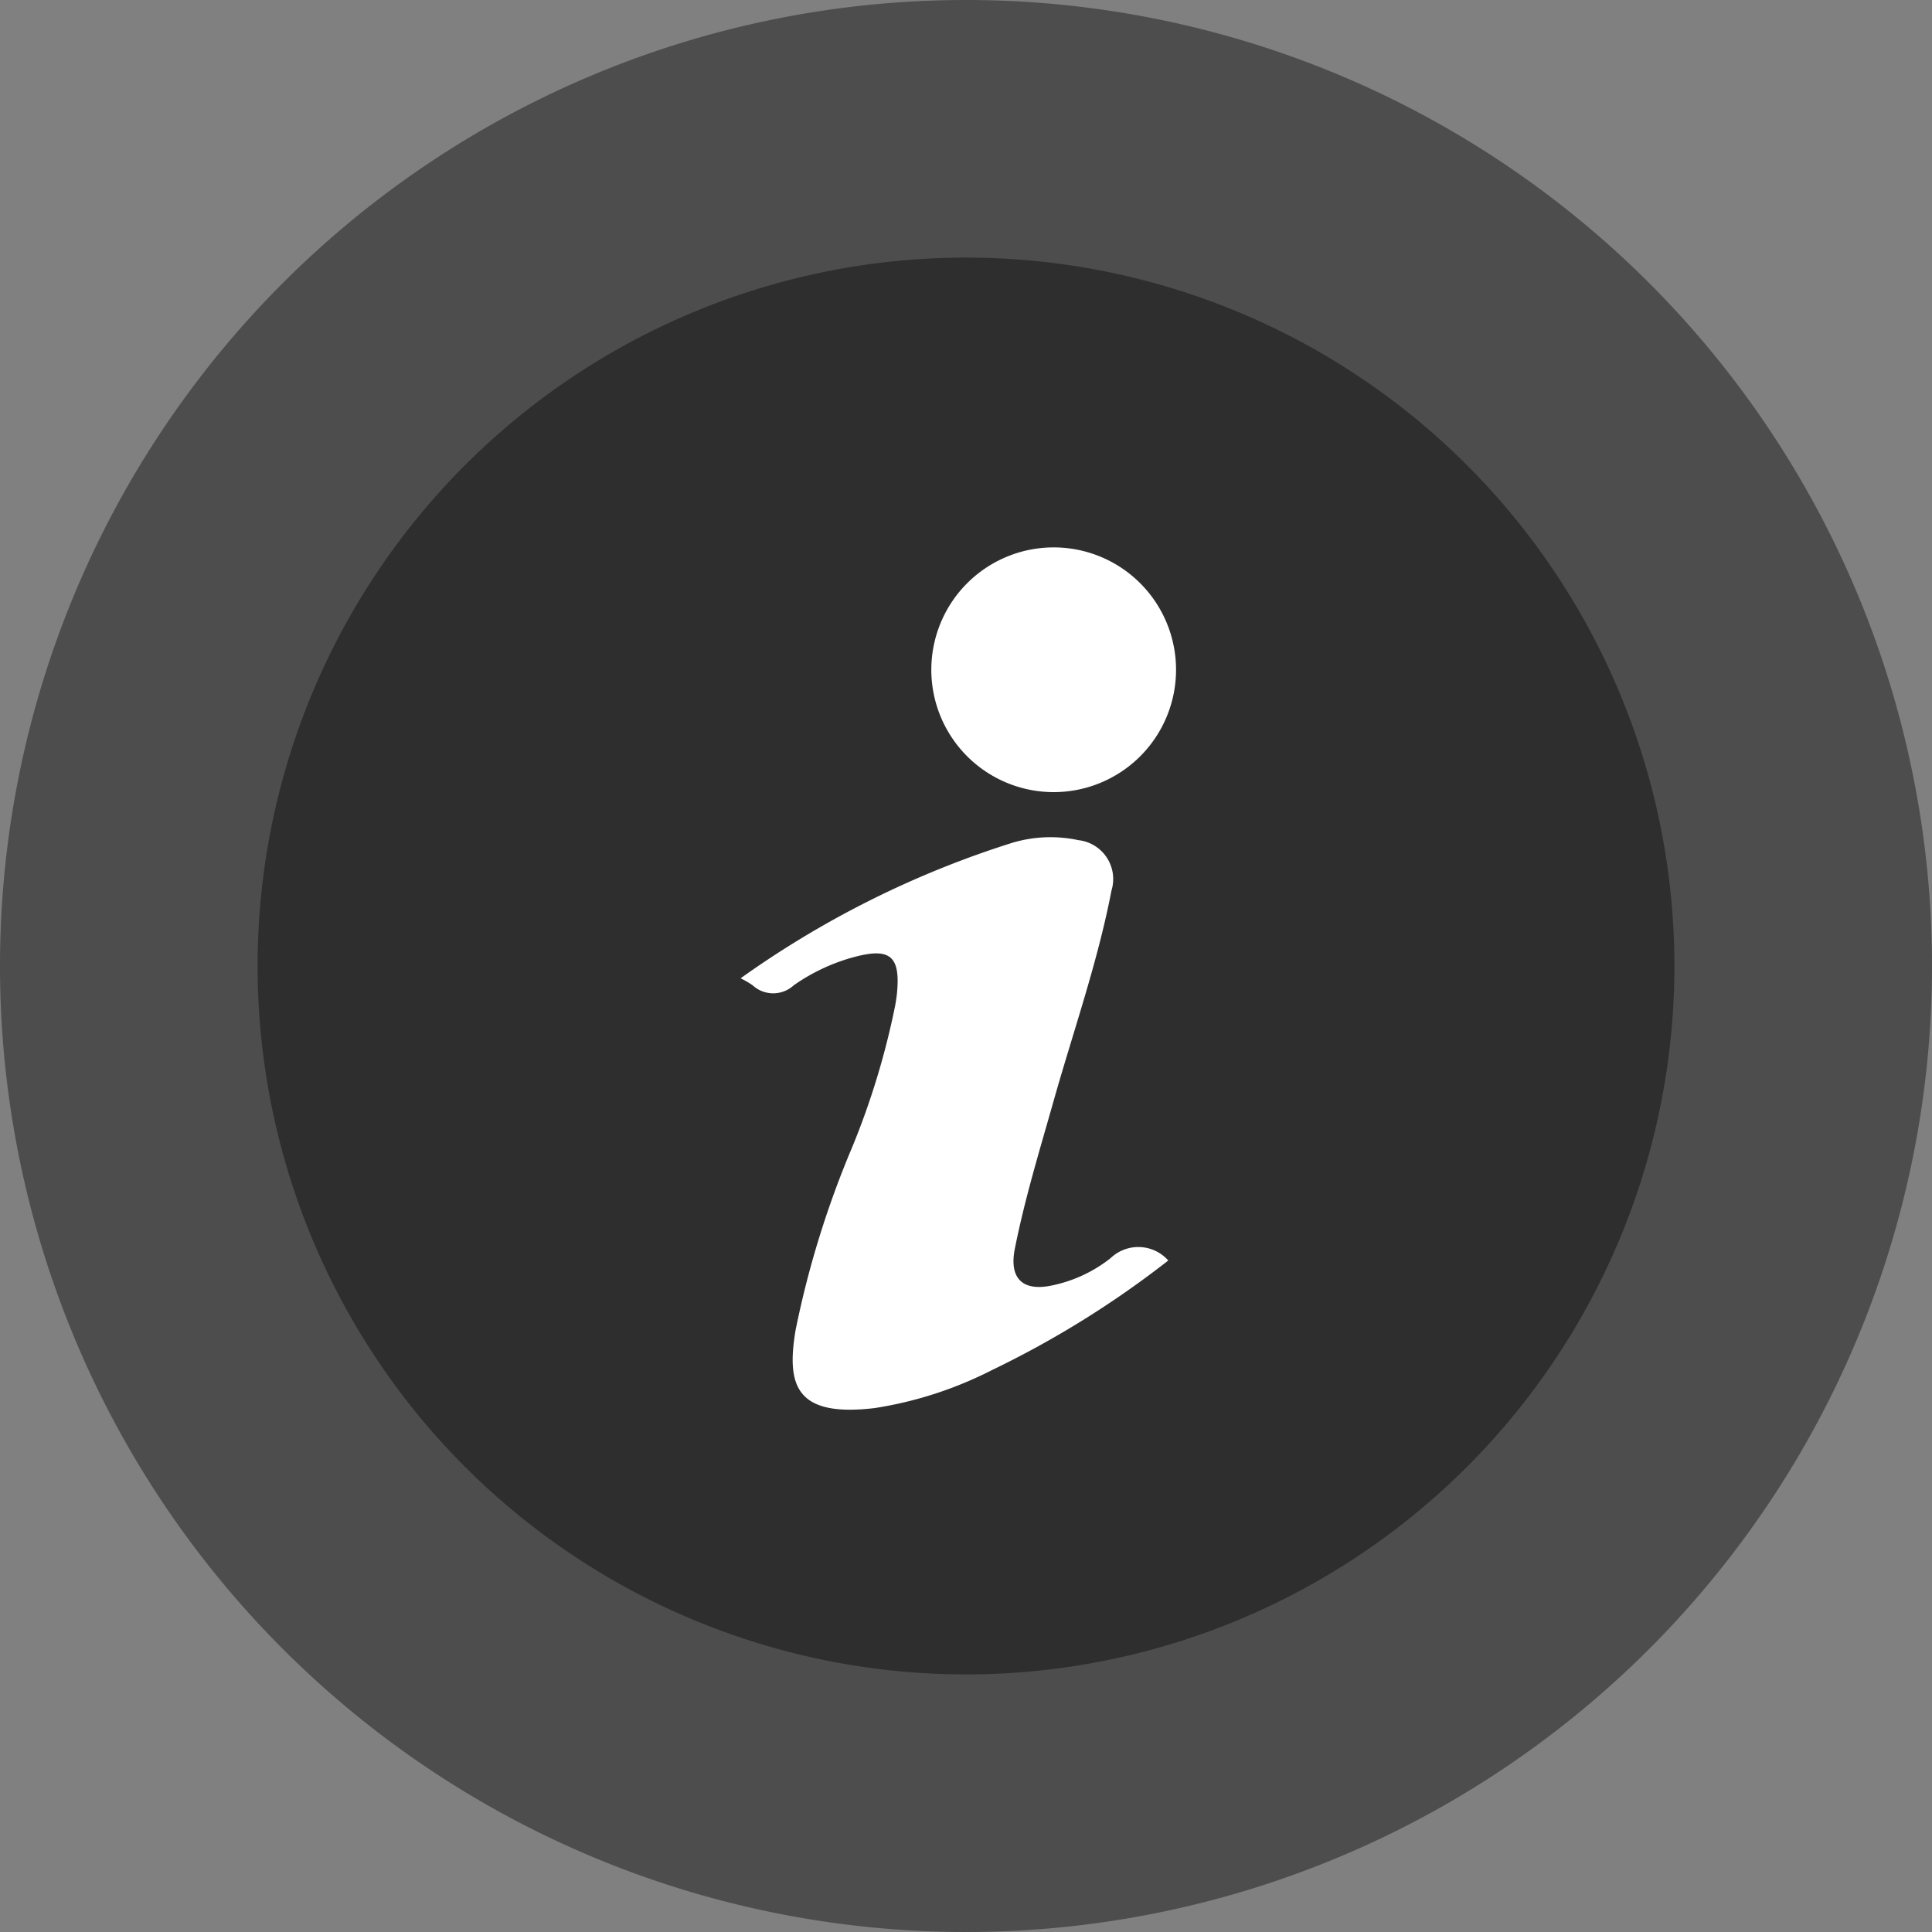
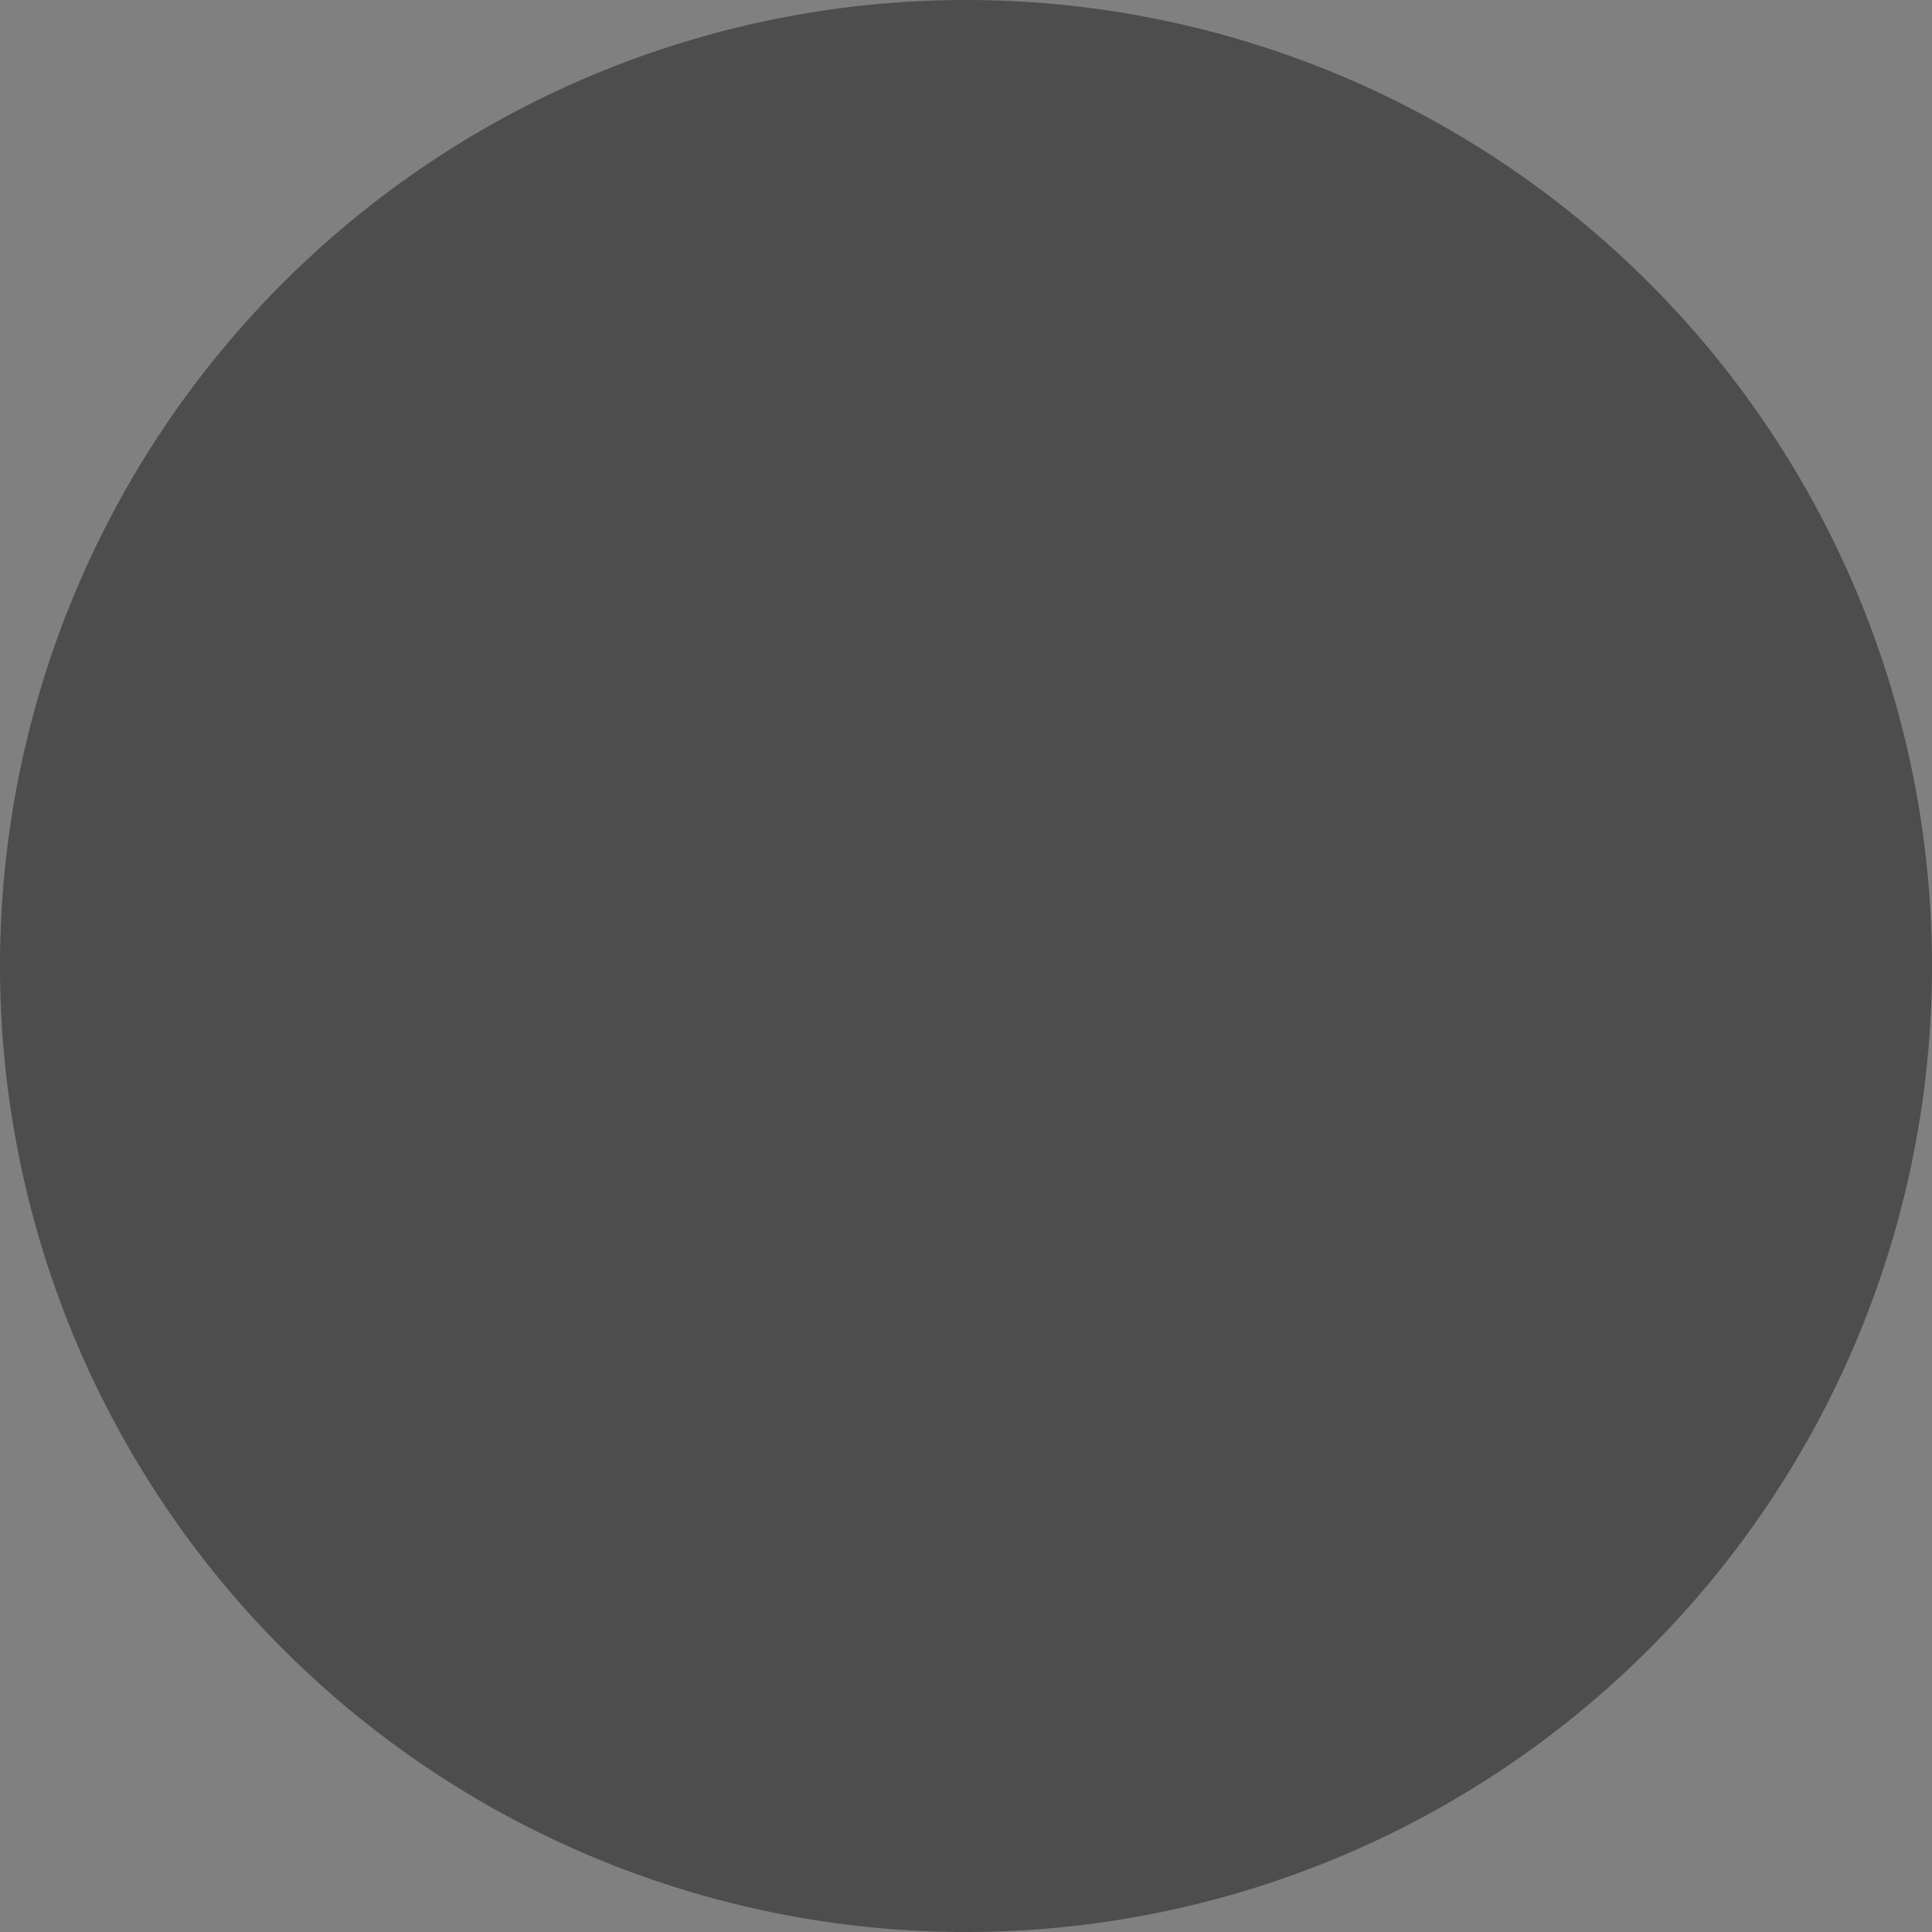
<svg xmlns="http://www.w3.org/2000/svg" width="60" height="60" viewBox="0 0 60 60">
  <rect x="0" y="0" width="60" height="60" fill="#808080" stroke="none" />
  <g id="Group_8043" data-name="Group 8043" transform="translate(-256 -107)">
    <path id="Path_3271" data-name="Path 3271" d="M30,0A30,30,0,1,1,0,30,30,30,0,0,1,30,0Z" transform="translate(256 107)" opacity="0.4" />
-     <path id="Path_3273" data-name="Path 3273" d="M22,0A22,22,0,1,1,0,22,22,22,0,0,1,22,0Z" transform="translate(264 115)" opacity="0.4" />
    <g id="Group_8032" data-name="Group 8032" transform="translate(195.564 -36.407)">
-       <path id="Path_18958" data-name="Path 18958" d="M83.436,245.1a30.05,30.05,0,0,1,8.449-4.212,4.145,4.145,0,0,1,2.043-.078,1.215,1.215,0,0,1,1.026,1.564c-.429,2.228-1.185,4.367-1.8,6.544-.429,1.518-.892,3.026-1.2,4.574-.187.928.238,1.348,1.171,1.143a4.353,4.353,0,0,0,1.8-.843,1.245,1.245,0,0,1,1.793.072,30.063,30.063,0,0,1-5.469,3.4,12.067,12.067,0,0,1-3.642,1.182c-2.492.3-2.742-.736-2.464-2.417a29.611,29.611,0,0,1,1.755-5.675,24.1,24.1,0,0,0,1.339-4.411c.026-.146.049-.294.061-.441.091-1.082-.225-1.351-1.293-1.074a5.958,5.958,0,0,0-1.914.886.944.944,0,0,1-1.285,0A2.906,2.906,0,0,0,83.436,245.1Z" transform="translate(0 -71.311)" fill="#fff" />
-       <path id="Path_18959" data-name="Path 18959" d="M143.864,164.194a3.8,3.8,0,1,1-3.805-3.787A3.8,3.8,0,0,1,143.864,164.194Z" transform="translate(-46.905)" fill="#fff" />
-     </g>
+       </g>
  </g>
</svg>